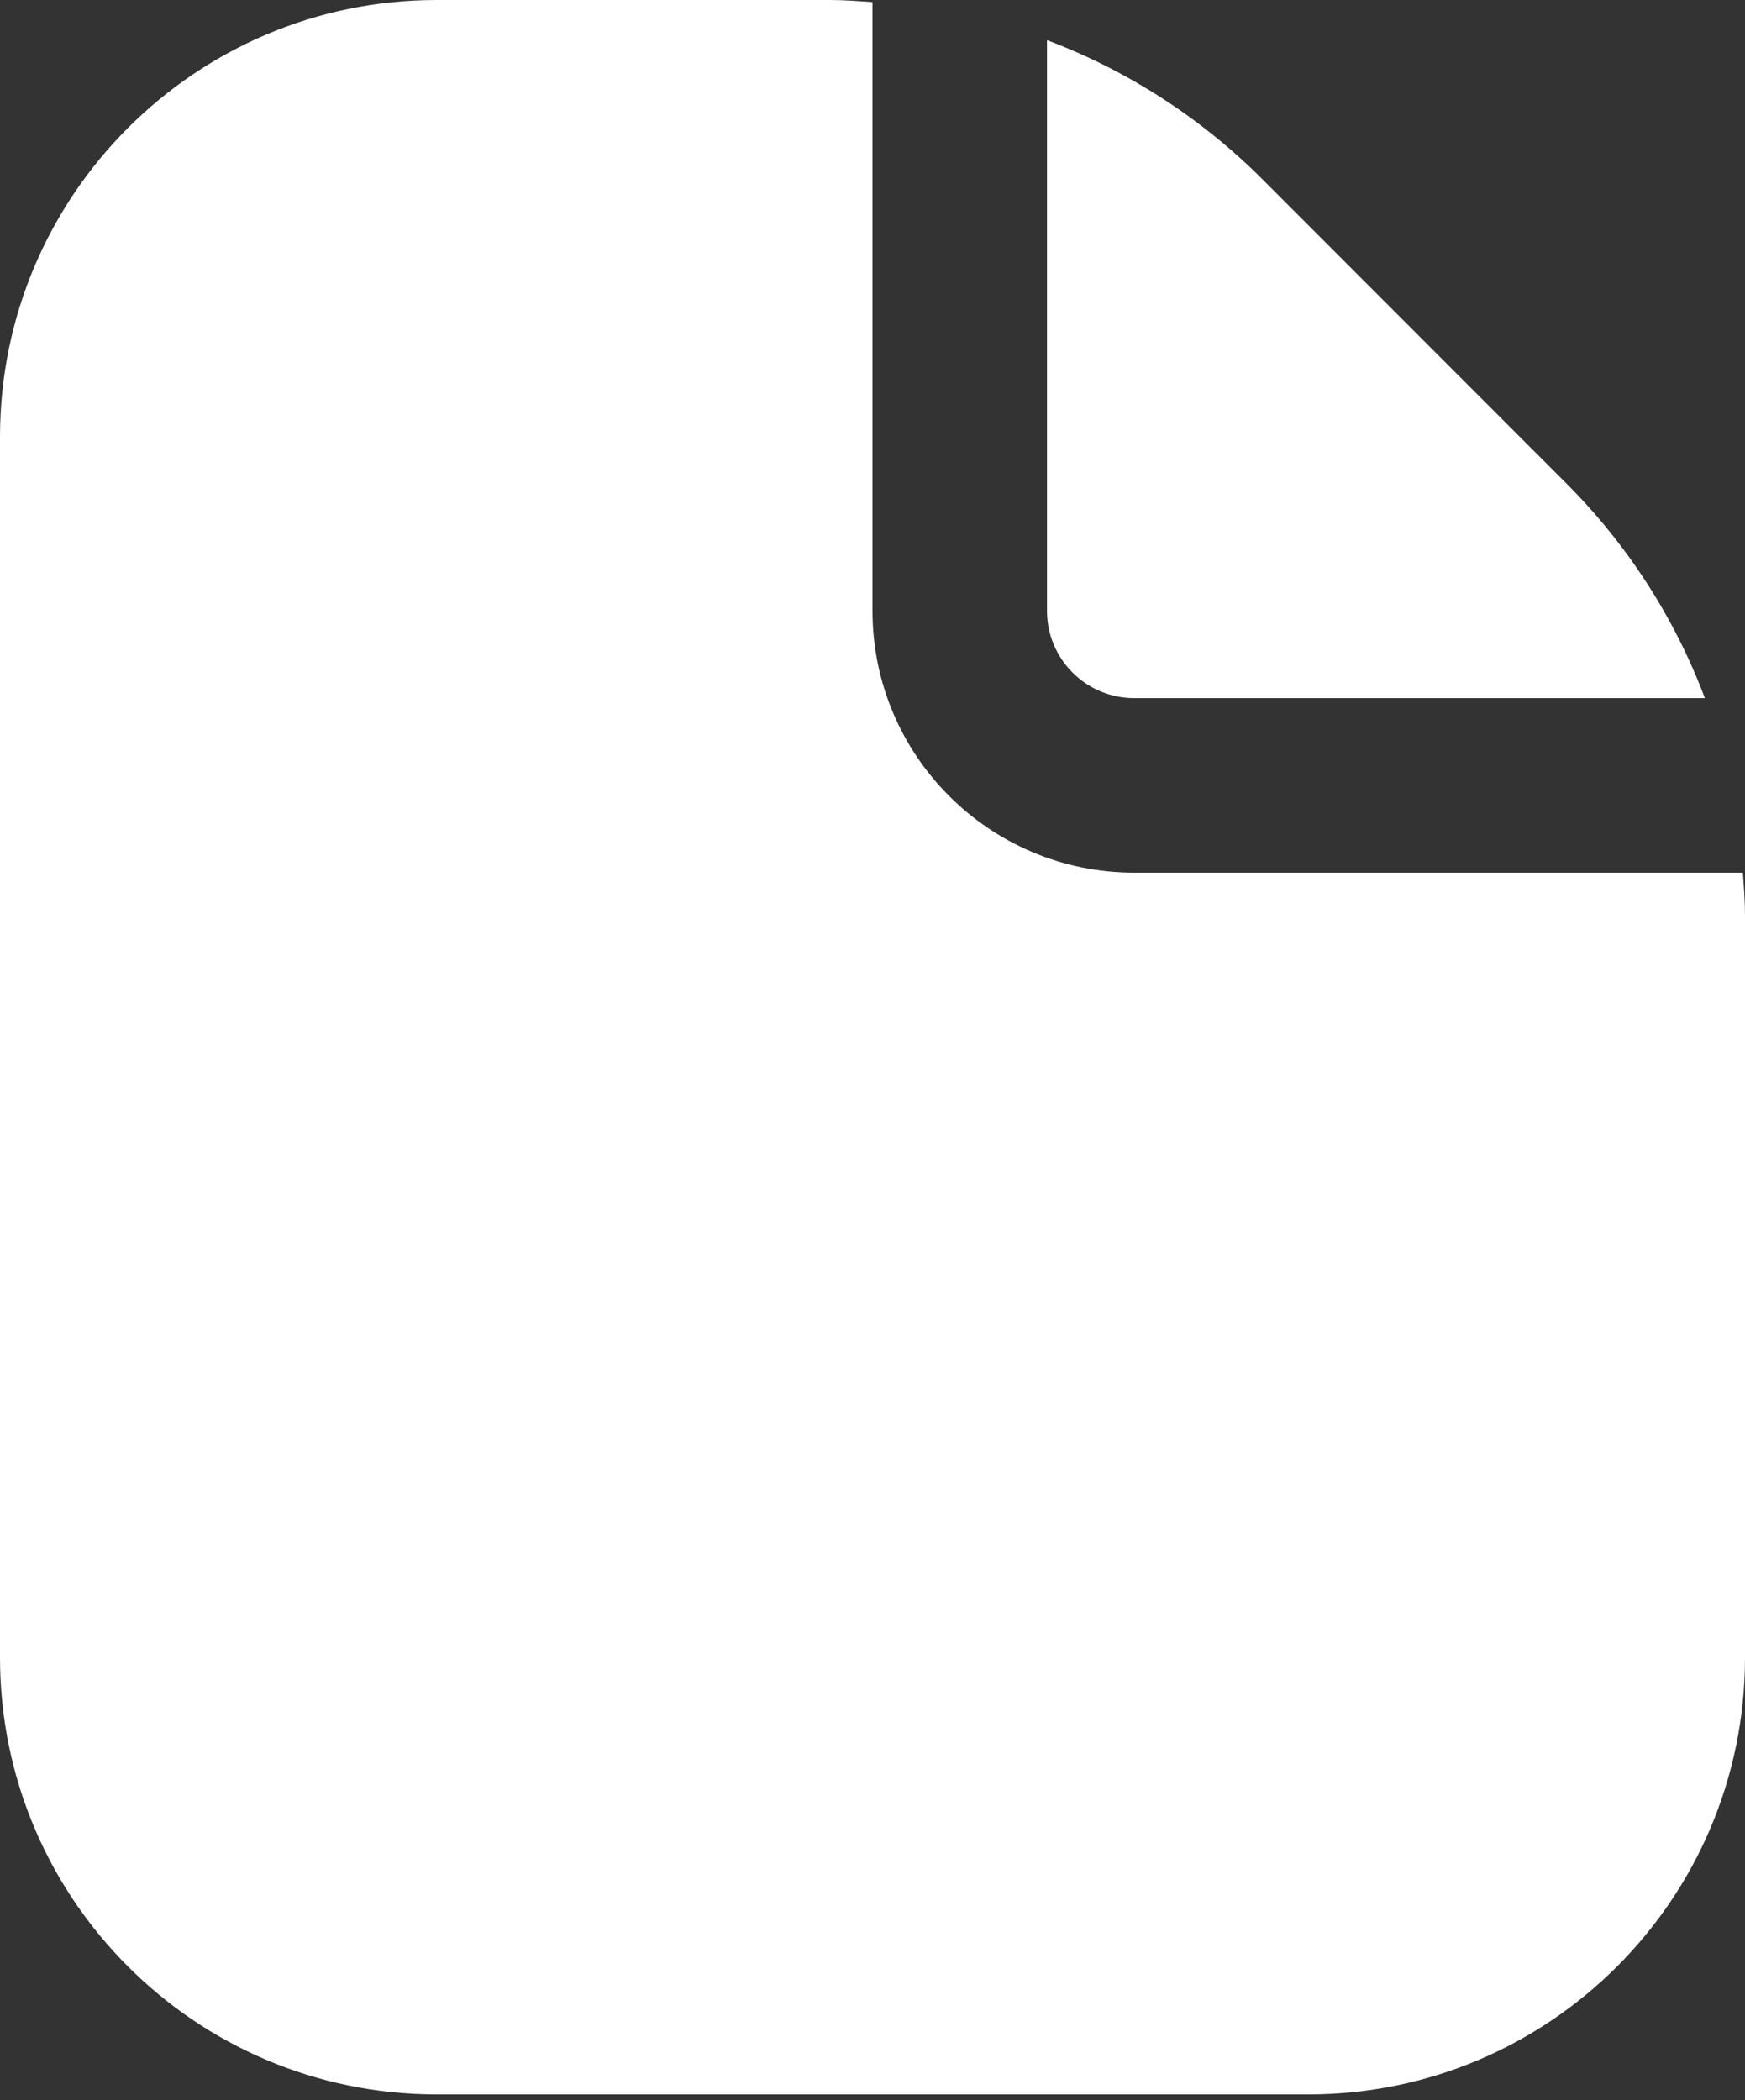
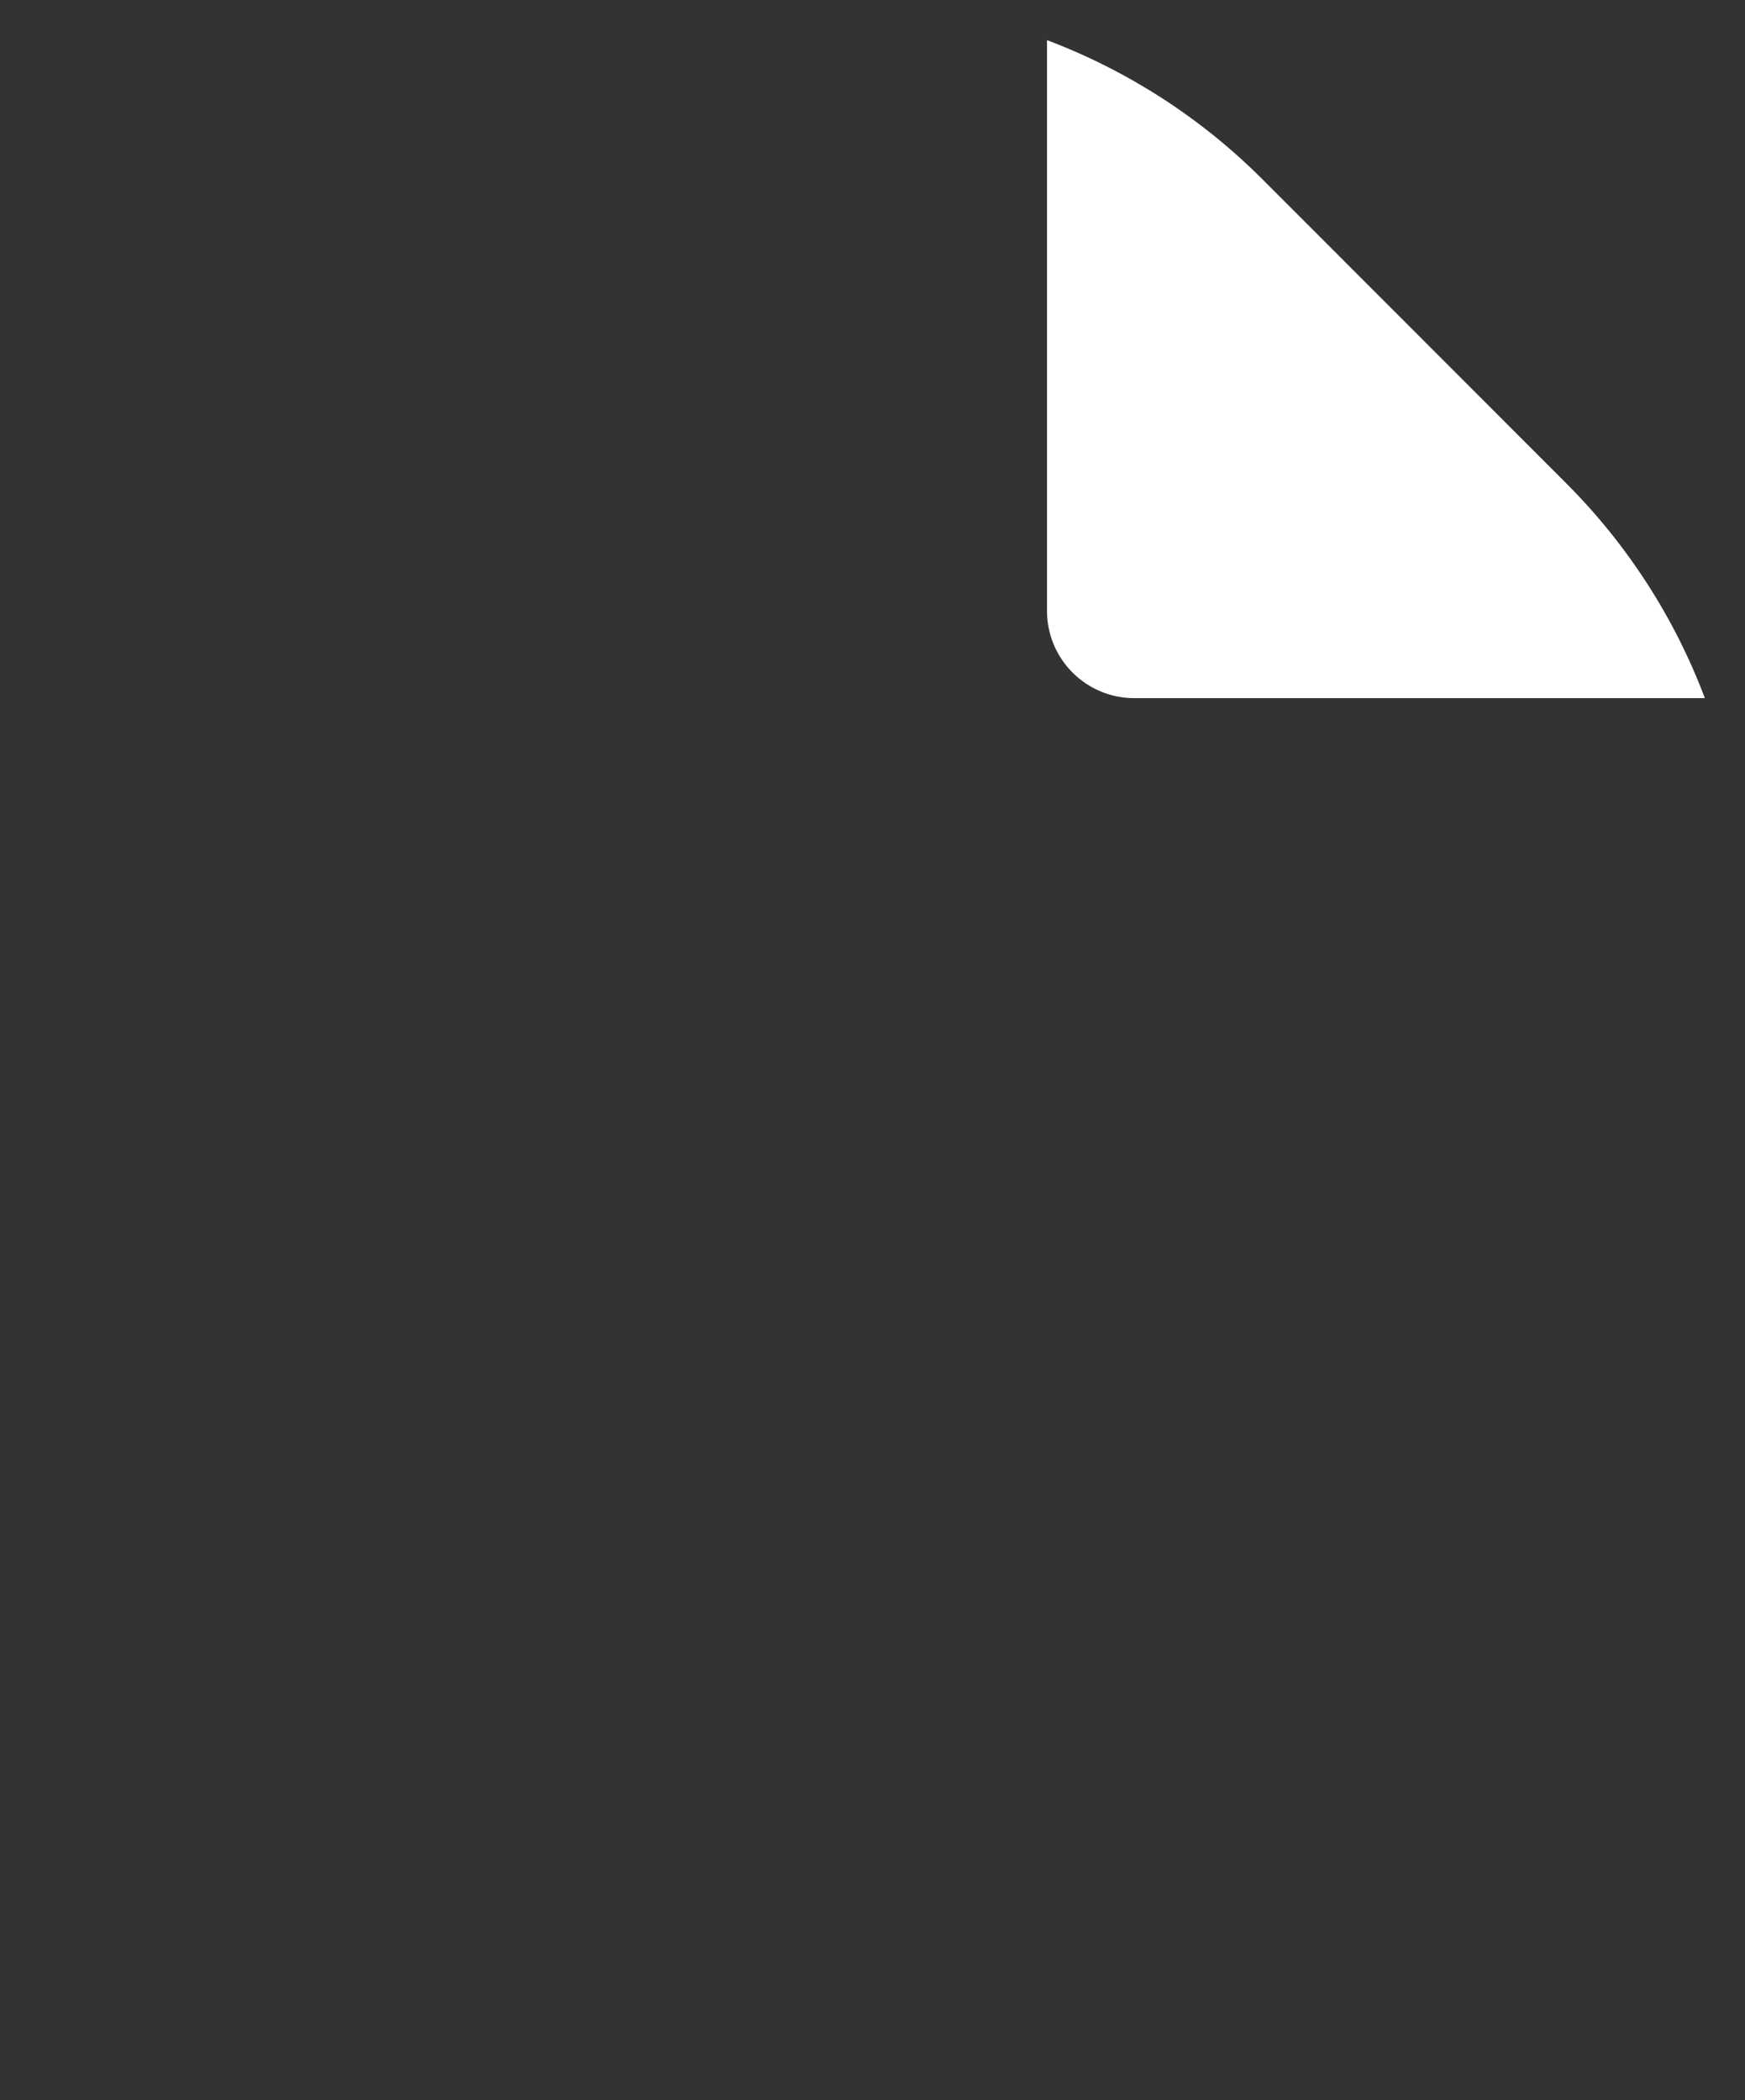
<svg xmlns="http://www.w3.org/2000/svg" width="59" height="71" viewBox="0 0 59 71" fill="none">
  <rect x="0" y="0" width="59" height="71" fill="#333333" stroke="none" />
  <path d="M38.35 23.6H57.643C56.614 20.871 55.013 18.393 52.95 16.332L42.672 6.048C40.608 3.987 38.129 2.388 35.4 1.357V20.65C35.4 22.279 36.721 23.6 38.35 23.6Z" fill="white" />
-   <path d="M58.929 29.5H38.35C33.462 29.5 29.5 25.538 29.5 20.65V0.071C29.025 0.038 28.55 0 28.069 0H14.75C6.608 0.01 0.01 6.608 0 14.75V56.05C0.01 64.192 6.608 70.79 14.75 70.8H44.25C52.392 70.79 58.99 64.192 59 56.05V30.931C59 30.45 58.962 29.975 58.929 29.5Z" fill="white" />
</svg>